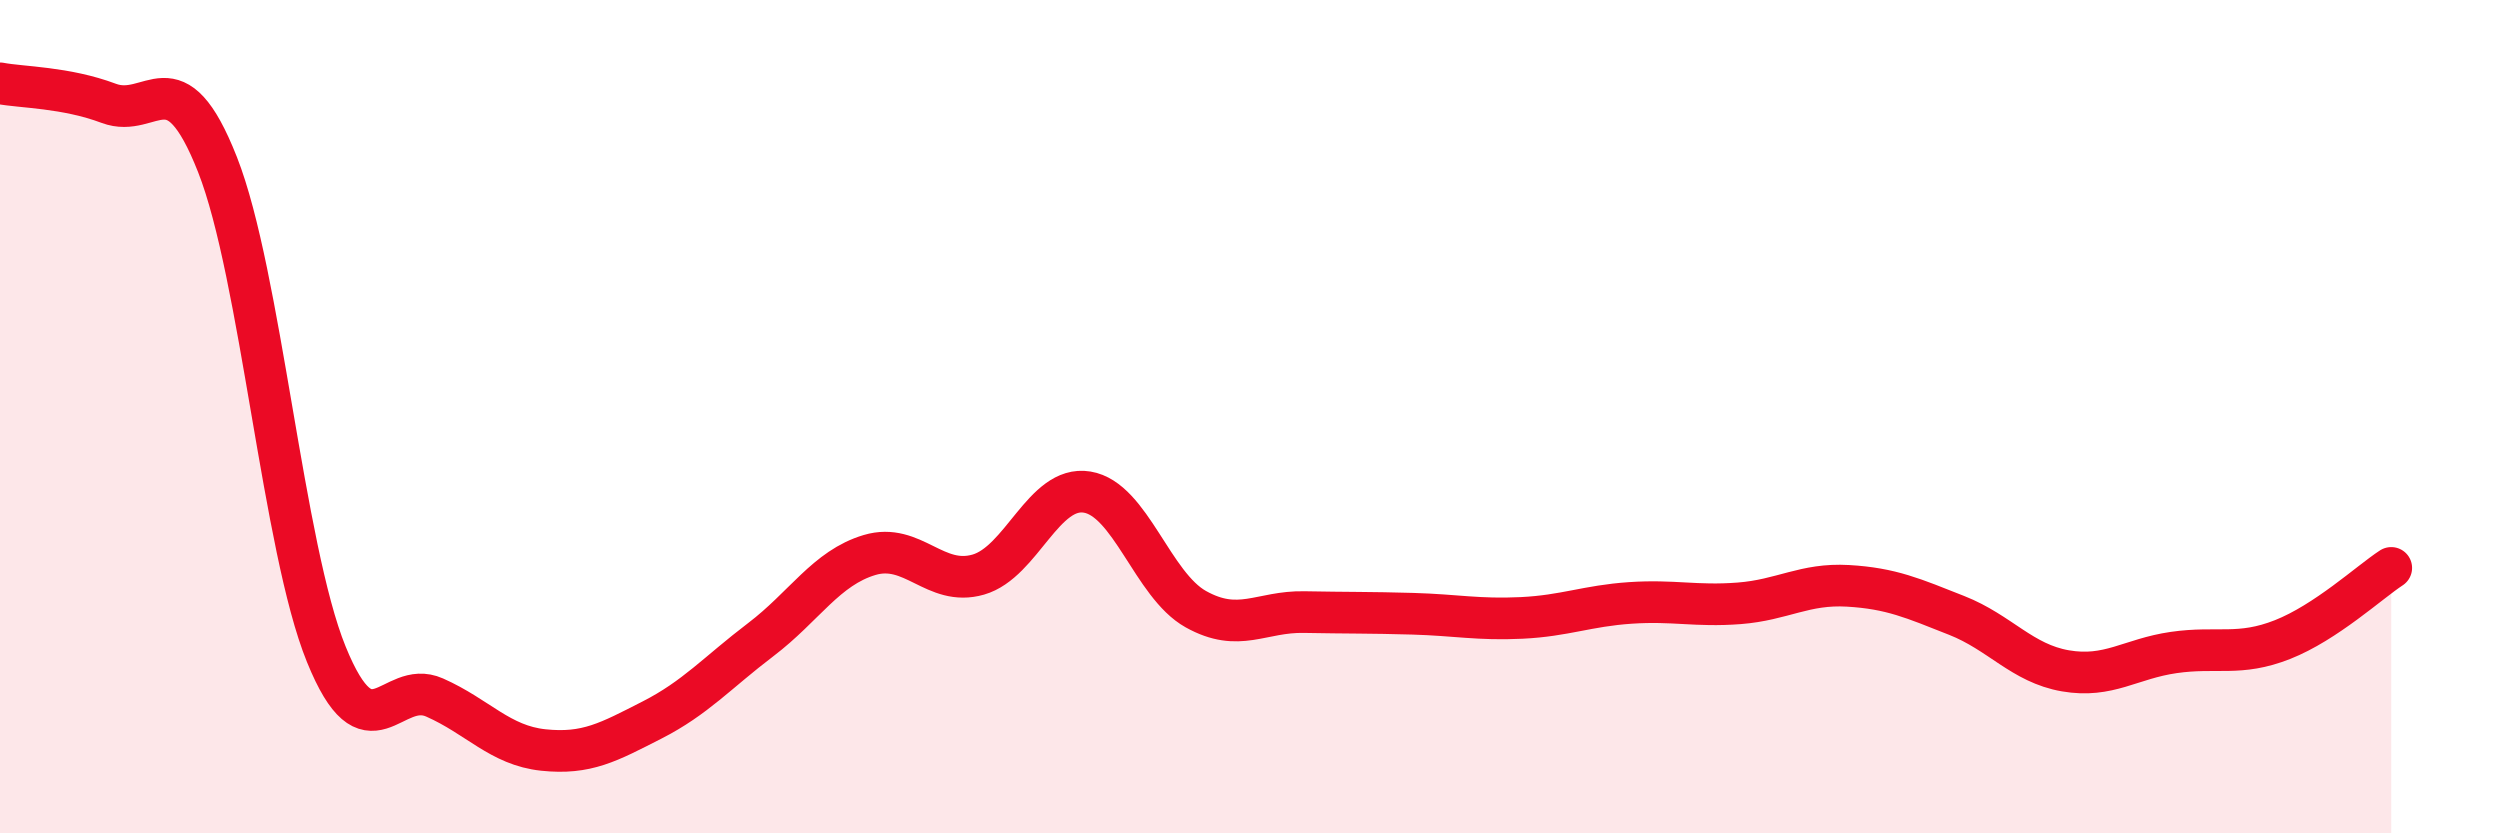
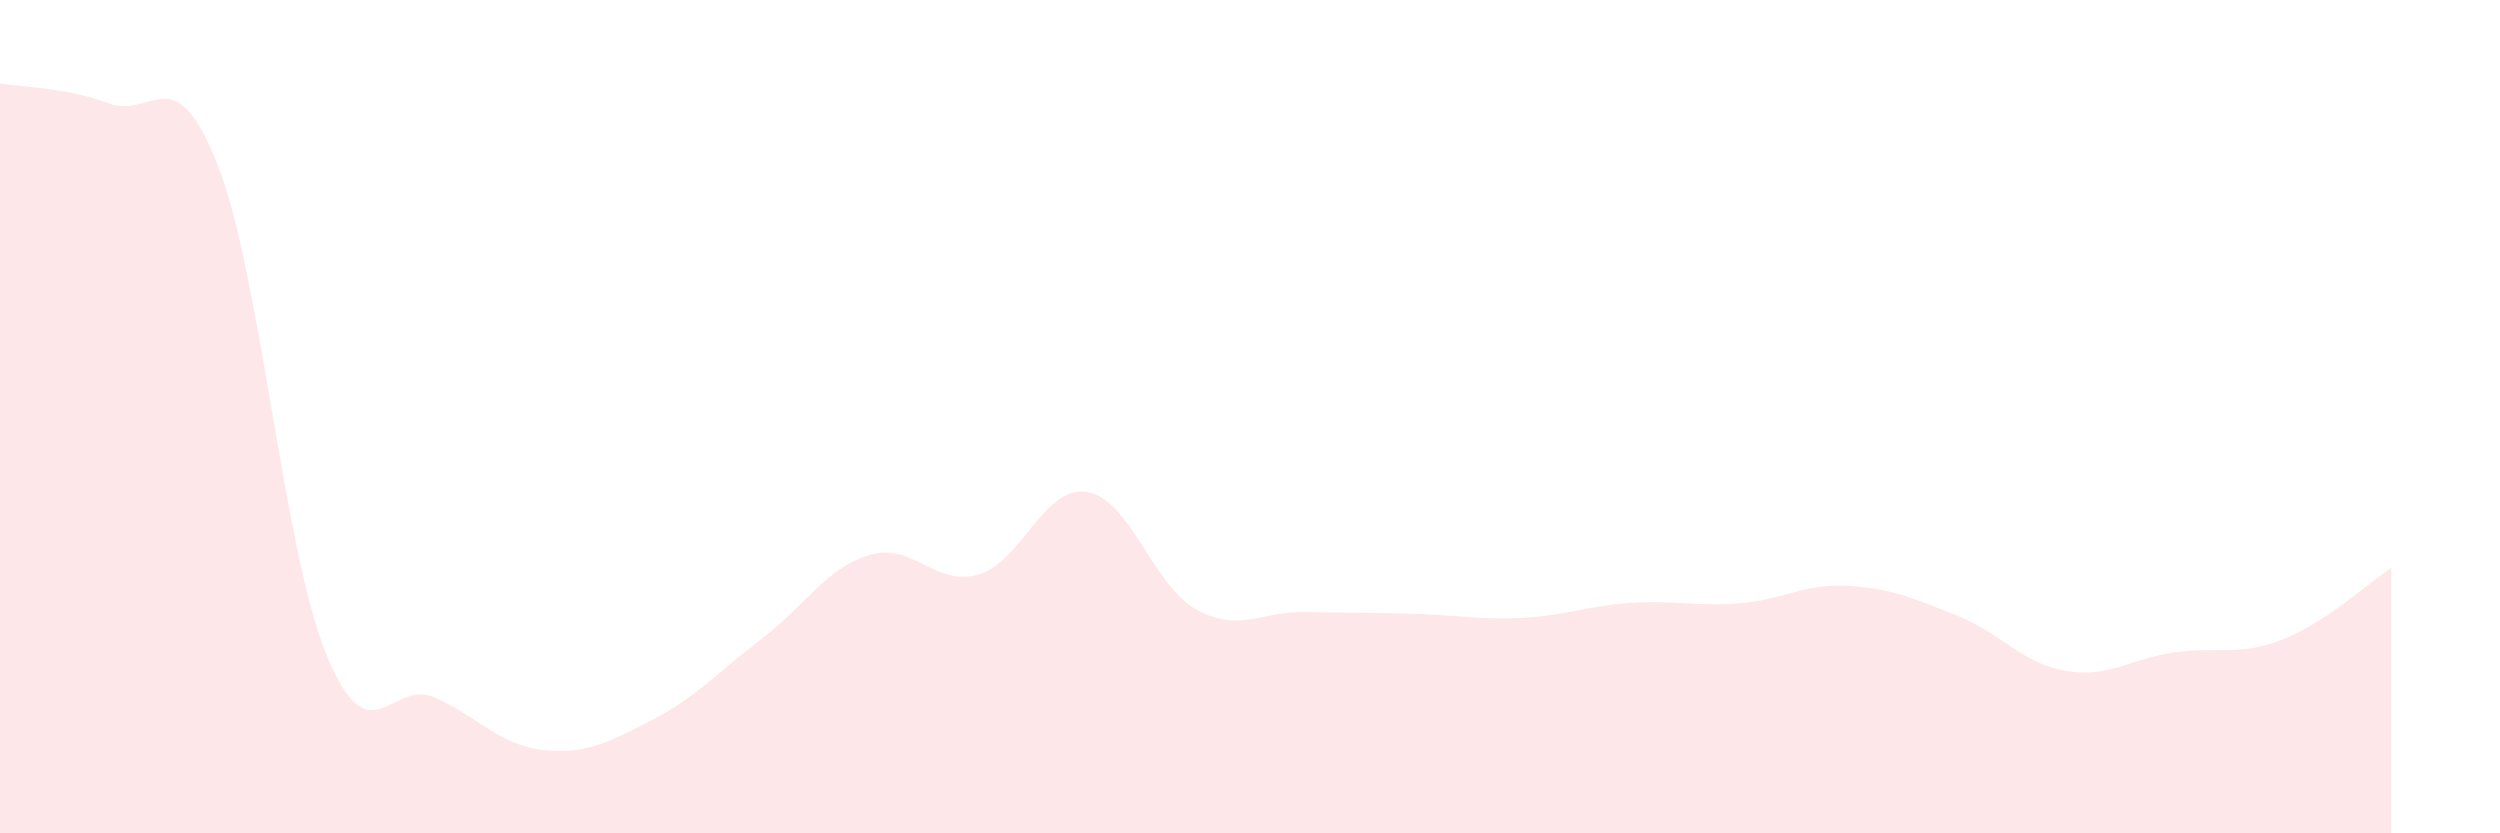
<svg xmlns="http://www.w3.org/2000/svg" width="60" height="20" viewBox="0 0 60 20">
  <path d="M 0,2 C 0.52,2.1 1.57,2.09 2.61,2.48 C 3.65,2.87 4.18,1.31 5.22,3.95 C 6.26,6.59 6.79,13.14 7.83,15.7 C 8.87,18.26 9.39,16.28 10.43,16.74 C 11.47,17.2 12,17.89 13.04,18 C 14.08,18.11 14.61,17.81 15.65,17.28 C 16.69,16.75 17.22,16.14 18.26,15.35 C 19.3,14.56 19.83,13.63 20.87,13.32 C 21.91,13.01 22.44,14.09 23.48,13.79 C 24.52,13.49 25.05,11.64 26.09,11.81 C 27.13,11.98 27.66,14.04 28.7,14.62 C 29.74,15.2 30.26,14.67 31.3,14.69 C 32.34,14.71 32.87,14.7 33.91,14.73 C 34.95,14.76 35.48,14.88 36.52,14.83 C 37.56,14.78 38.09,14.54 39.13,14.47 C 40.17,14.4 40.7,14.56 41.74,14.48 C 42.78,14.4 43.31,14 44.35,14.06 C 45.39,14.12 45.92,14.36 46.96,14.77 C 48,15.18 48.53,15.92 49.57,16.1 C 50.61,16.28 51.13,15.81 52.17,15.66 C 53.21,15.51 53.74,15.76 54.78,15.35 C 55.82,14.94 56.87,13.97 57.39,13.63L57.39 20L0 20Z" fill="#EB0A25" opacity="0.1" stroke-linecap="round" stroke-linejoin="round" />
-   <path d="M 0,2 C 0.52,2.1 1.57,2.09 2.61,2.48 C 3.65,2.87 4.18,1.31 5.22,3.95 C 6.26,6.59 6.79,13.14 7.83,15.7 C 8.87,18.26 9.39,16.28 10.43,16.74 C 11.47,17.2 12,17.89 13.04,18 C 14.08,18.11 14.61,17.81 15.65,17.28 C 16.69,16.75 17.22,16.14 18.26,15.35 C 19.3,14.56 19.83,13.63 20.87,13.32 C 21.91,13.01 22.44,14.09 23.48,13.79 C 24.52,13.49 25.05,11.64 26.09,11.81 C 27.13,11.98 27.66,14.04 28.7,14.62 C 29.74,15.2 30.26,14.67 31.3,14.69 C 32.34,14.71 32.87,14.7 33.91,14.73 C 34.95,14.76 35.48,14.88 36.52,14.83 C 37.56,14.78 38.09,14.54 39.13,14.47 C 40.17,14.4 40.7,14.56 41.74,14.48 C 42.78,14.4 43.31,14 44.35,14.06 C 45.39,14.12 45.92,14.36 46.96,14.77 C 48,15.18 48.53,15.92 49.57,16.1 C 50.61,16.28 51.13,15.81 52.17,15.66 C 53.21,15.51 53.74,15.76 54.78,15.35 C 55.82,14.94 56.87,13.97 57.39,13.63" stroke="#EB0A25" stroke-width="1" fill="none" stroke-linecap="round" stroke-linejoin="round" />
</svg>